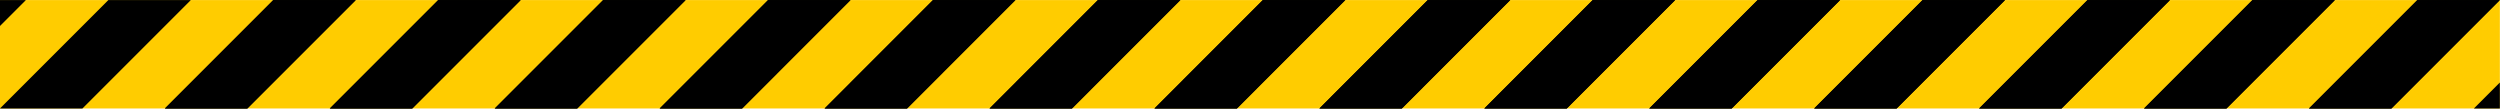
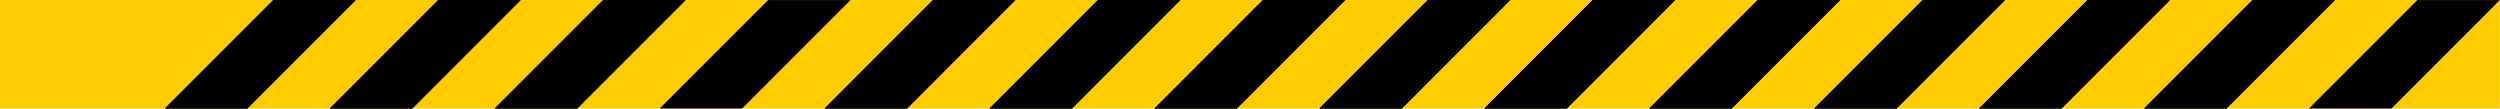
<svg xmlns="http://www.w3.org/2000/svg" data-name="Layer 1" fill="#000000" height="48.4" preserveAspectRatio="xMidYMid meet" version="1" viewBox="42.7 225.8 1114.7 48.4" width="1114.7" zoomAndPan="magnify">
  <g id="change1_1">
    <path d="M42.67 225.82H1157.34V274.17H42.67z" fill="#ffcc00" />
  </g>
  <g id="change2_1">
-     <path d="M79.44 274.18L127.79 225.82 91.02 225.82 42.67 274.18 79.44 274.18z" />
-   </g>
+     </g>
  <g id="change2_2">
    <path d="M152.97 274.18L201.33 225.82 164.56 225.82 116.21 274.18 152.97 274.18z" />
  </g>
  <g id="change2_3">
    <path d="M152.97 274.18L201.33 225.82 164.56 225.82 116.21 274.18 152.97 274.18z" />
  </g>
  <g id="change2_4">
    <path d="M226.51 274.18L274.87 225.82 238.1 225.82 189.75 274.18 226.51 274.18z" />
  </g>
  <g id="change2_5">
    <path d="M226.51 274.18L274.87 225.82 238.1 225.82 189.75 274.18 226.51 274.18z" />
  </g>
  <g id="change2_6">
    <path d="M300.05 274.18L348.41 225.82 311.64 225.82 263.28 274.18 300.05 274.18z" />
  </g>
  <g id="change2_7">
    <path d="M300.05 274.18L348.41 225.82 311.64 225.82 263.28 274.18 300.05 274.18z" />
  </g>
  <g id="change2_8">
-     <path d="M373.59 274.18L421.94 225.82 385.18 225.82 336.82 274.18 373.59 274.18z" />
-   </g>
+     </g>
  <g id="change2_9">
    <path d="M373.59 274.18L421.94 225.82 385.18 225.82 336.82 274.18 373.59 274.18z" />
  </g>
  <g id="change2_10">
    <path d="M447.13 274.18L495.48 225.82 458.71 225.82 410.36 274.18 447.13 274.18z" />
  </g>
  <g id="change2_11">
    <path d="M447.13 274.18L495.48 225.82 458.71 225.82 410.36 274.18 447.13 274.18z" />
  </g>
  <g id="change2_12">
    <path d="M520.67 274.18L569.02 225.82 532.25 225.82 483.9 274.18 520.67 274.18z" />
  </g>
  <g id="change2_13">
    <path d="M520.67 274.18L569.02 225.82 532.25 225.82 483.9 274.18 520.67 274.18z" />
  </g>
  <g id="change2_14">
    <path d="M594.21 274.18L642.56 225.82 605.79 225.82 557.44 274.18 594.21 274.18z" />
  </g>
  <g id="change2_15">
    <path d="M594.21 274.18L642.56 225.82 605.79 225.82 557.44 274.18 594.21 274.18z" />
  </g>
  <g id="change2_16">
    <path d="M667.75 274.18L716.1 225.82 679.33 225.82 630.98 274.18 667.75 274.18z" />
  </g>
  <g id="change2_17">
    <path d="M667.75 274.18L716.1 225.82 679.33 225.82 630.98 274.18 667.75 274.18z" />
  </g>
  <g id="change2_18">
    <path d="M741.29 274.18L789.64 225.82 752.87 225.82 704.52 274.18 741.29 274.18z" />
  </g>
  <g id="change2_19">
    <path d="M741.29 274.18L789.64 225.82 752.87 225.82 704.52 274.18 741.29 274.18z" />
  </g>
  <g id="change2_20">
    <path d="M814.83 274.18L863.18 225.82 826.41 225.82 778.05 274.18 814.83 274.18z" />
  </g>
  <g id="change2_21">
    <path d="M814.82 274.18L863.18 225.82 826.41 225.82 778.05 274.18 814.82 274.18z" />
  </g>
  <g id="change2_22">
    <path d="M888.36 274.18L936.72 225.82 899.95 225.82 851.59 274.18 888.36 274.18z" />
  </g>
  <g id="change2_23">
    <path d="M888.36 274.18L936.72 225.82 899.95 225.82 851.59 274.18 888.36 274.18z" />
  </g>
  <g id="change2_24">
    <path d="M961.9 274.18L1010.25 225.82 973.49 225.82 925.13 274.18 961.9 274.18z" />
  </g>
  <g id="change2_25">
    <path d="M961.9 274.18L1010.25 225.82 973.49 225.82 925.13 274.18 961.9 274.18z" />
  </g>
  <g id="change2_26">
    <path d="M1035.44 274.18L1083.79 225.82 1047.03 225.82 998.67 274.18 1035.44 274.18z" />
  </g>
  <g id="change2_27">
-     <path d="M1035.44 274.18L1083.79 225.82 1047.03 225.82 998.67 274.18 1035.44 274.18z" />
+     <path d="M1035.44 274.18L1083.79 225.82 1047.03 225.82 998.67 274.18 1035.44 274.18" />
  </g>
  <g id="change2_28">
-     <path d="M1108.98 274.18L1157.33 225.82 1120.56 225.82 1072.21 274.18 1108.98 274.18z" />
-   </g>
+     </g>
  <g id="change2_29">
    <path d="M1108.98 274.18L1157.33 225.82 1120.56 225.82 1072.21 274.18 1108.98 274.18z" />
  </g>
  <g id="change2_30">
-     <path d="M1145.75 274.18L1157.33 274.18 1157.33 262.59 1145.75 274.18z" />
-   </g>
+     </g>
  <g id="change2_31">
-     <path d="M54.25 225.82L42.67 225.82 42.67 237.41 54.25 225.82z" />
-   </g>
+     </g>
</svg>